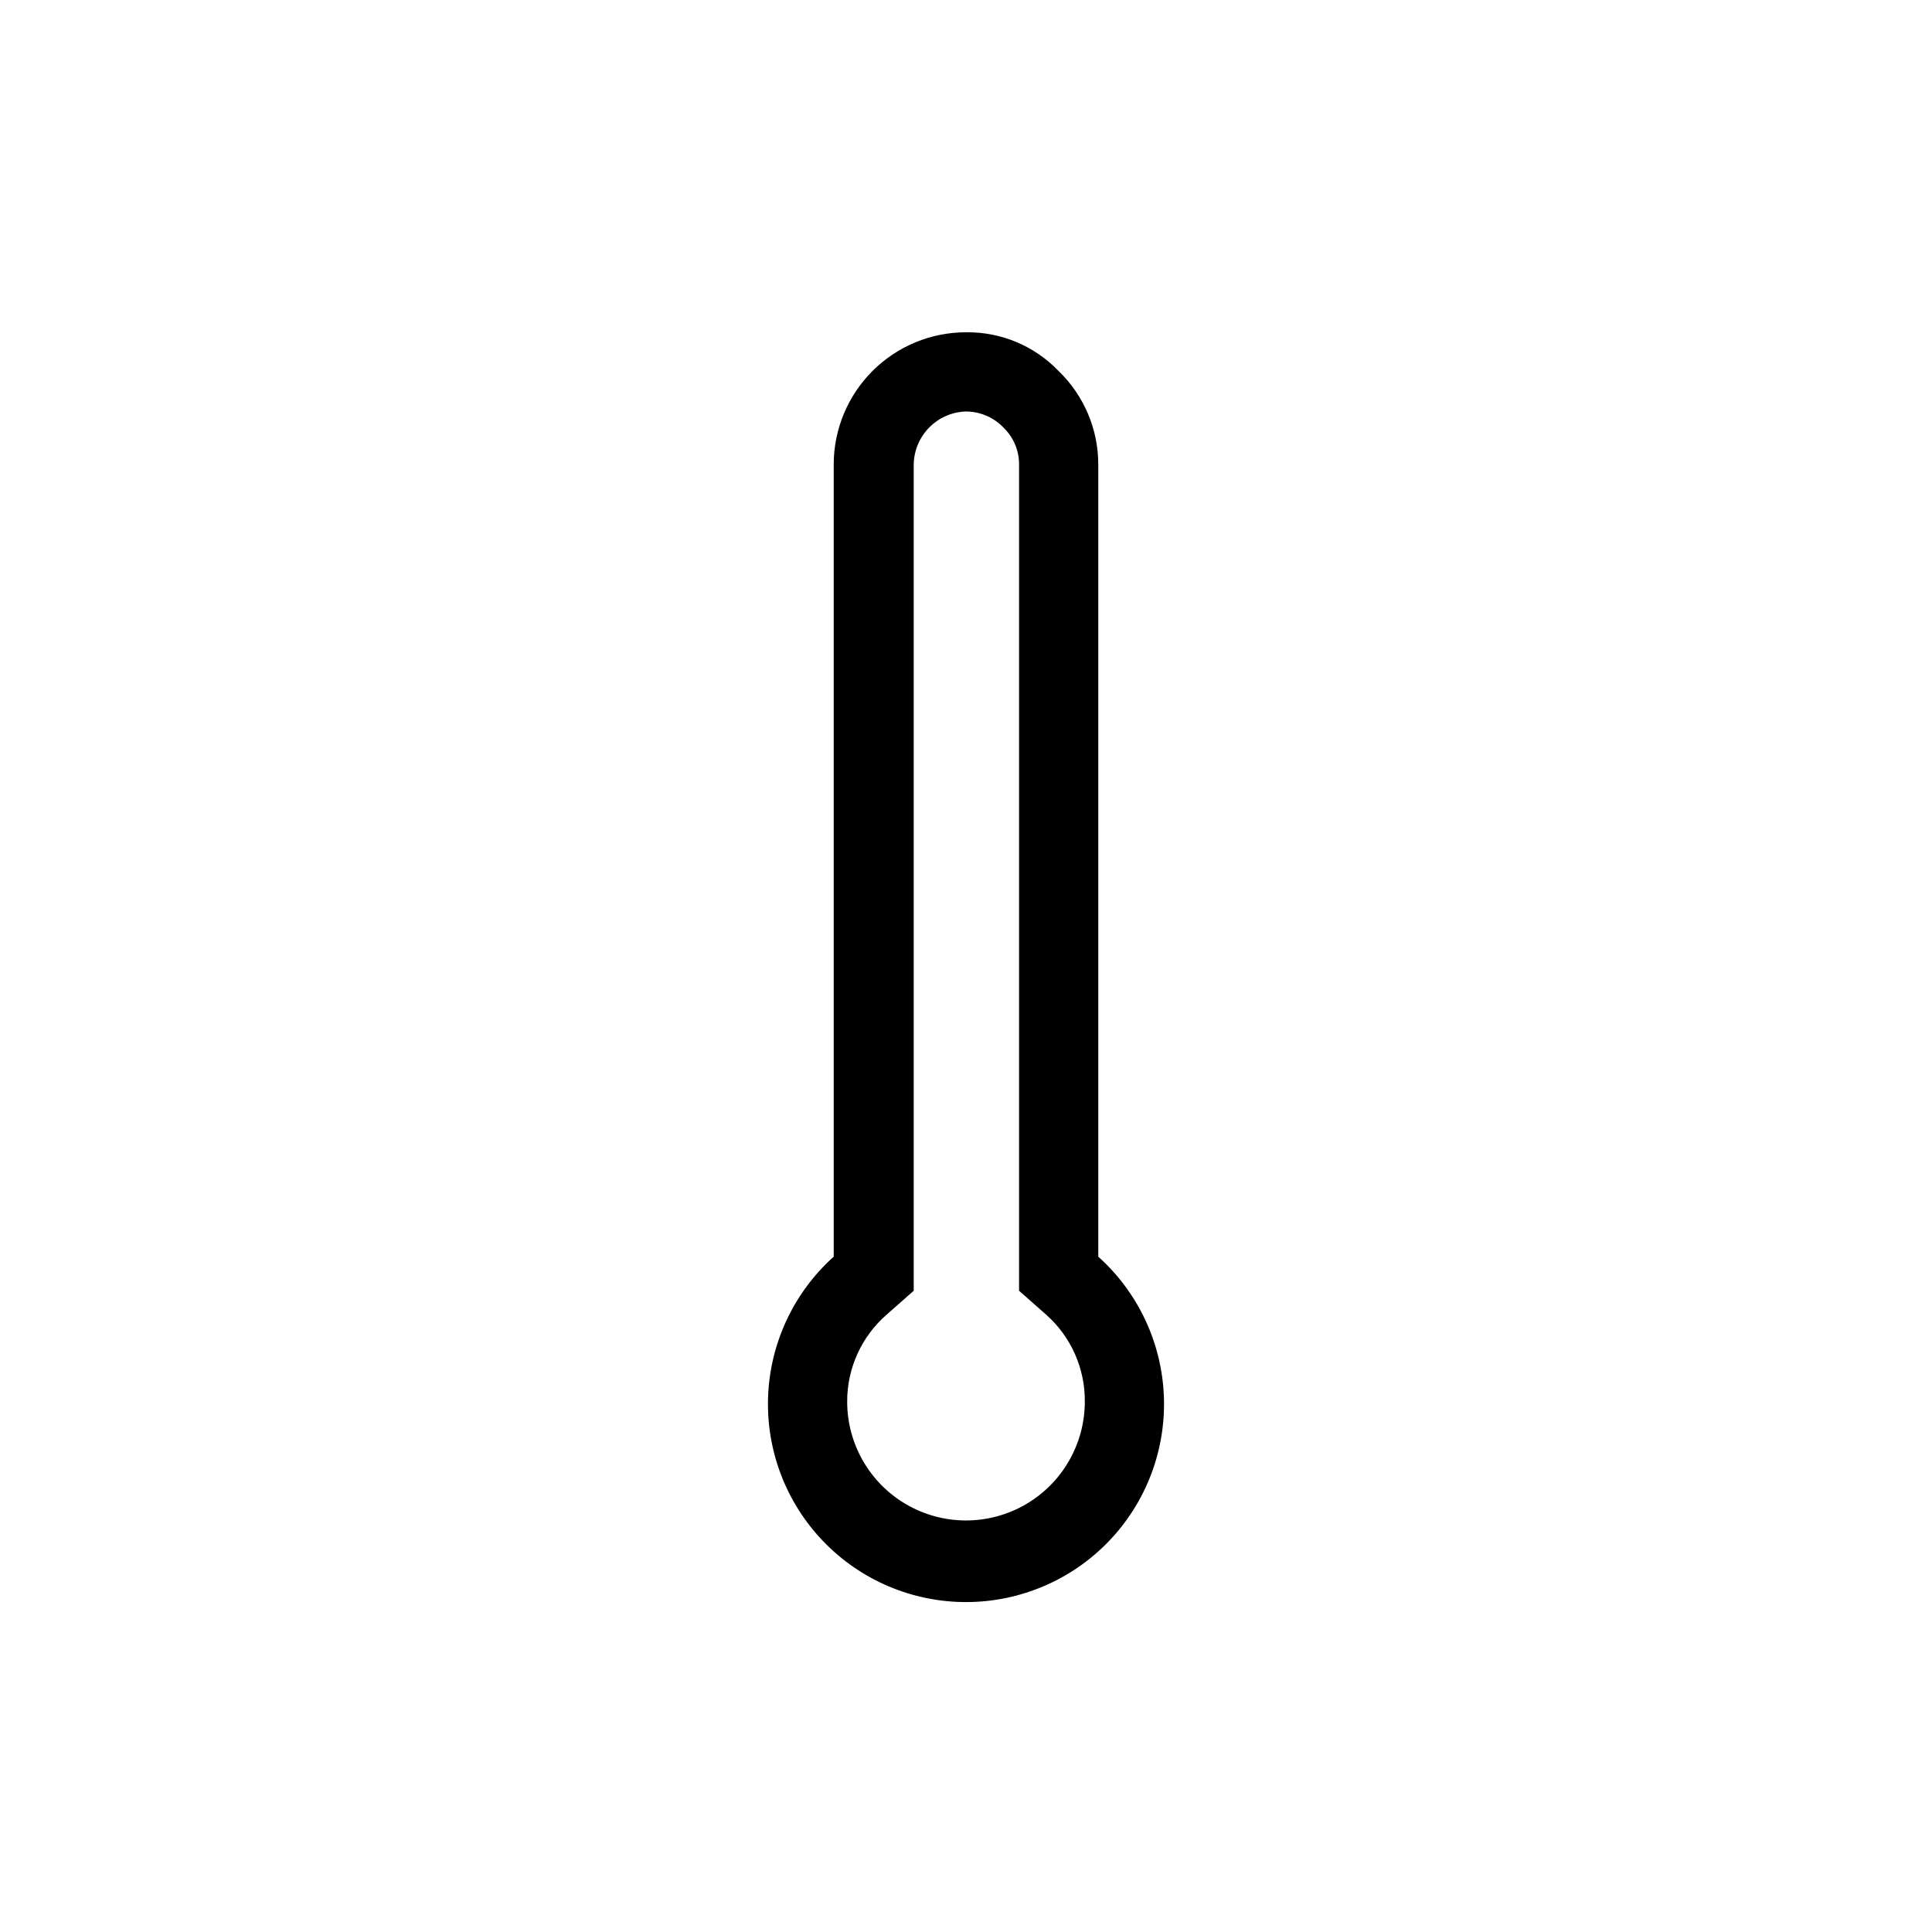
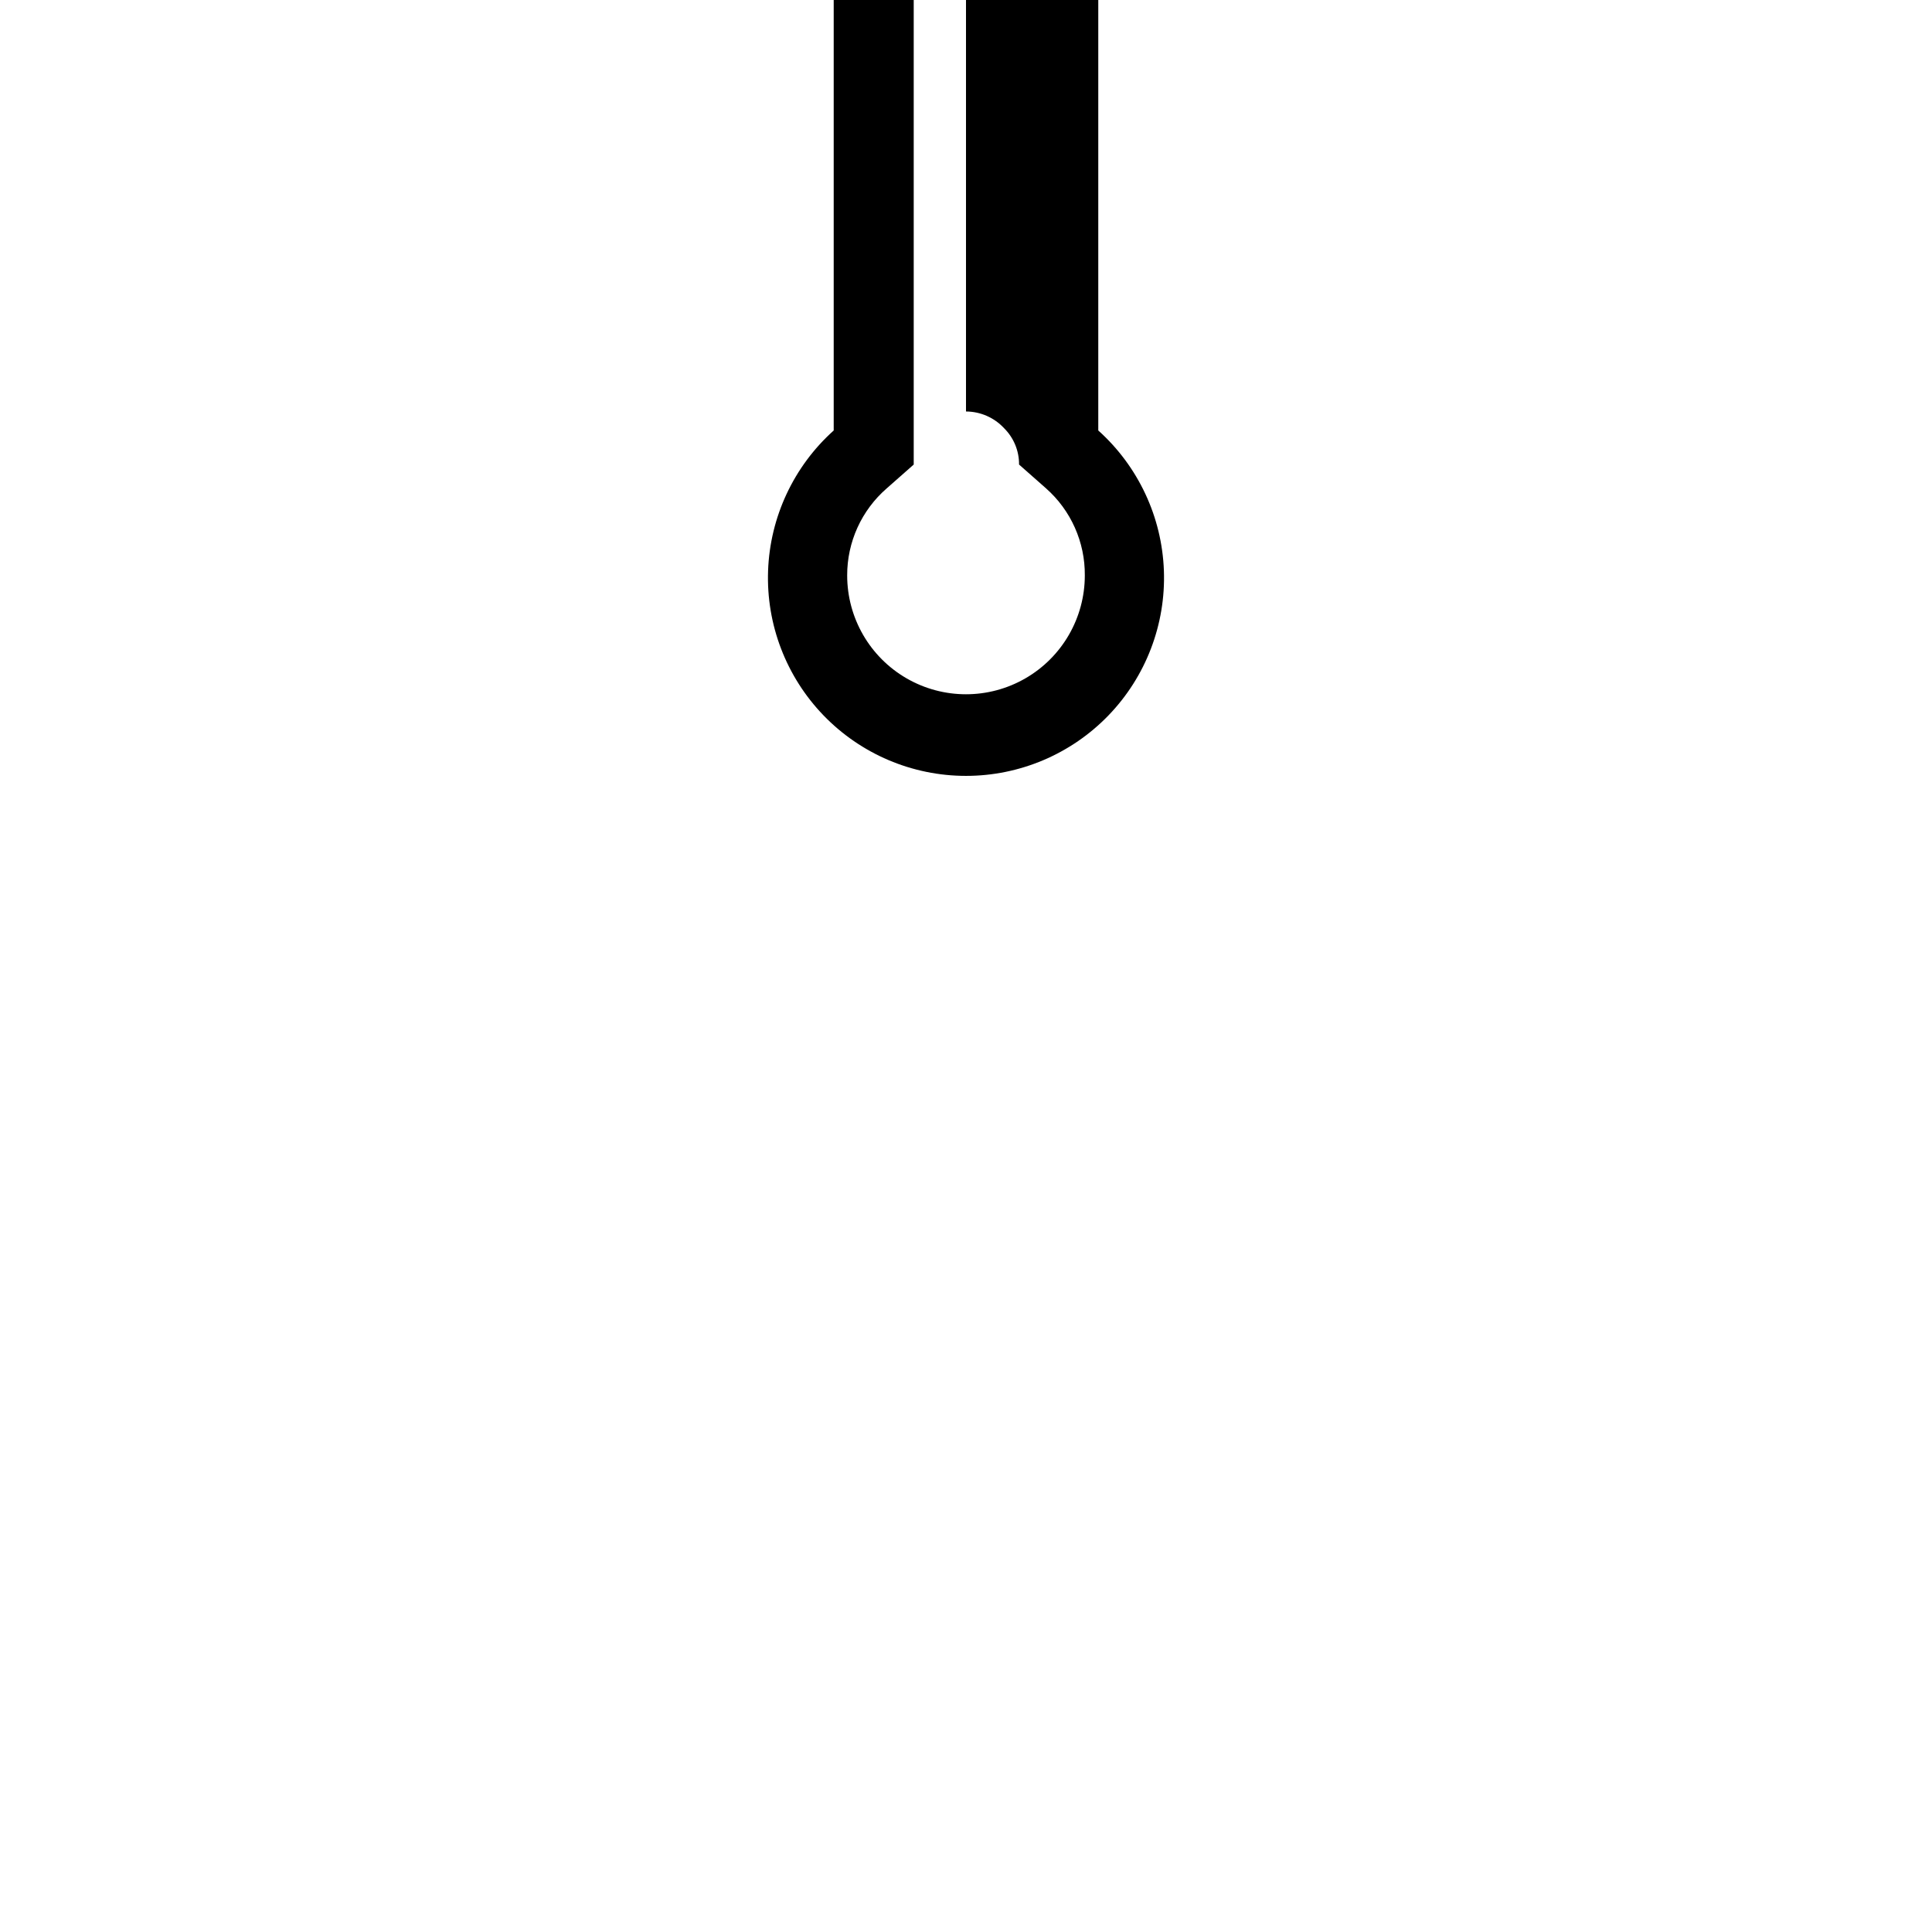
<svg xmlns="http://www.w3.org/2000/svg" fill="#000000" width="800px" height="800px" version="1.1" viewBox="144 144 512 512">
-   <path d="m400 253.05c3.82 0.016 7.469 1.609 10.074 4.406 2.578 2.551 4.016 6.031 3.988 9.656v218.95l7.137 6.297c6.613 5.844 10.367 14.266 10.289 23.09 0 11.25-6.004 21.645-15.746 27.27-9.742 5.625-21.746 5.625-31.488 0-9.742-5.625-15.742-16.02-15.742-27.27-0.027-8.855 3.805-17.285 10.496-23.09l7.137-6.297v-218.95c0.109-7.641 6.215-13.84 13.855-14.062m0-20.992c-9.301 0-18.215 3.691-24.789 10.266-6.574 6.578-10.27 15.492-10.27 24.789v209.92c-10.602 9.516-16.879 22.934-17.391 37.168-0.512 14.238 4.789 28.07 14.68 38.324 9.891 10.25 23.523 16.043 37.77 16.043 14.242 0 27.879-5.793 37.77-16.043 9.891-10.254 15.188-24.086 14.676-38.324-0.512-14.234-6.789-27.652-17.391-37.168v-209.92c0.008-9.336-3.781-18.277-10.496-24.77-6.406-6.688-15.301-10.414-24.559-10.285z" />
+   <path d="m400 253.05c3.82 0.016 7.469 1.609 10.074 4.406 2.578 2.551 4.016 6.031 3.988 9.656l7.137 6.297c6.613 5.844 10.367 14.266 10.289 23.09 0 11.25-6.004 21.645-15.746 27.27-9.742 5.625-21.746 5.625-31.488 0-9.742-5.625-15.742-16.02-15.742-27.27-0.027-8.855 3.805-17.285 10.496-23.09l7.137-6.297v-218.95c0.109-7.641 6.215-13.84 13.855-14.062m0-20.992c-9.301 0-18.215 3.691-24.789 10.266-6.574 6.578-10.27 15.492-10.27 24.789v209.92c-10.602 9.516-16.879 22.934-17.391 37.168-0.512 14.238 4.789 28.07 14.68 38.324 9.891 10.25 23.523 16.043 37.77 16.043 14.242 0 27.879-5.793 37.77-16.043 9.891-10.254 15.188-24.086 14.676-38.324-0.512-14.234-6.789-27.652-17.391-37.168v-209.92c0.008-9.336-3.781-18.277-10.496-24.77-6.406-6.688-15.301-10.414-24.559-10.285z" />
</svg>